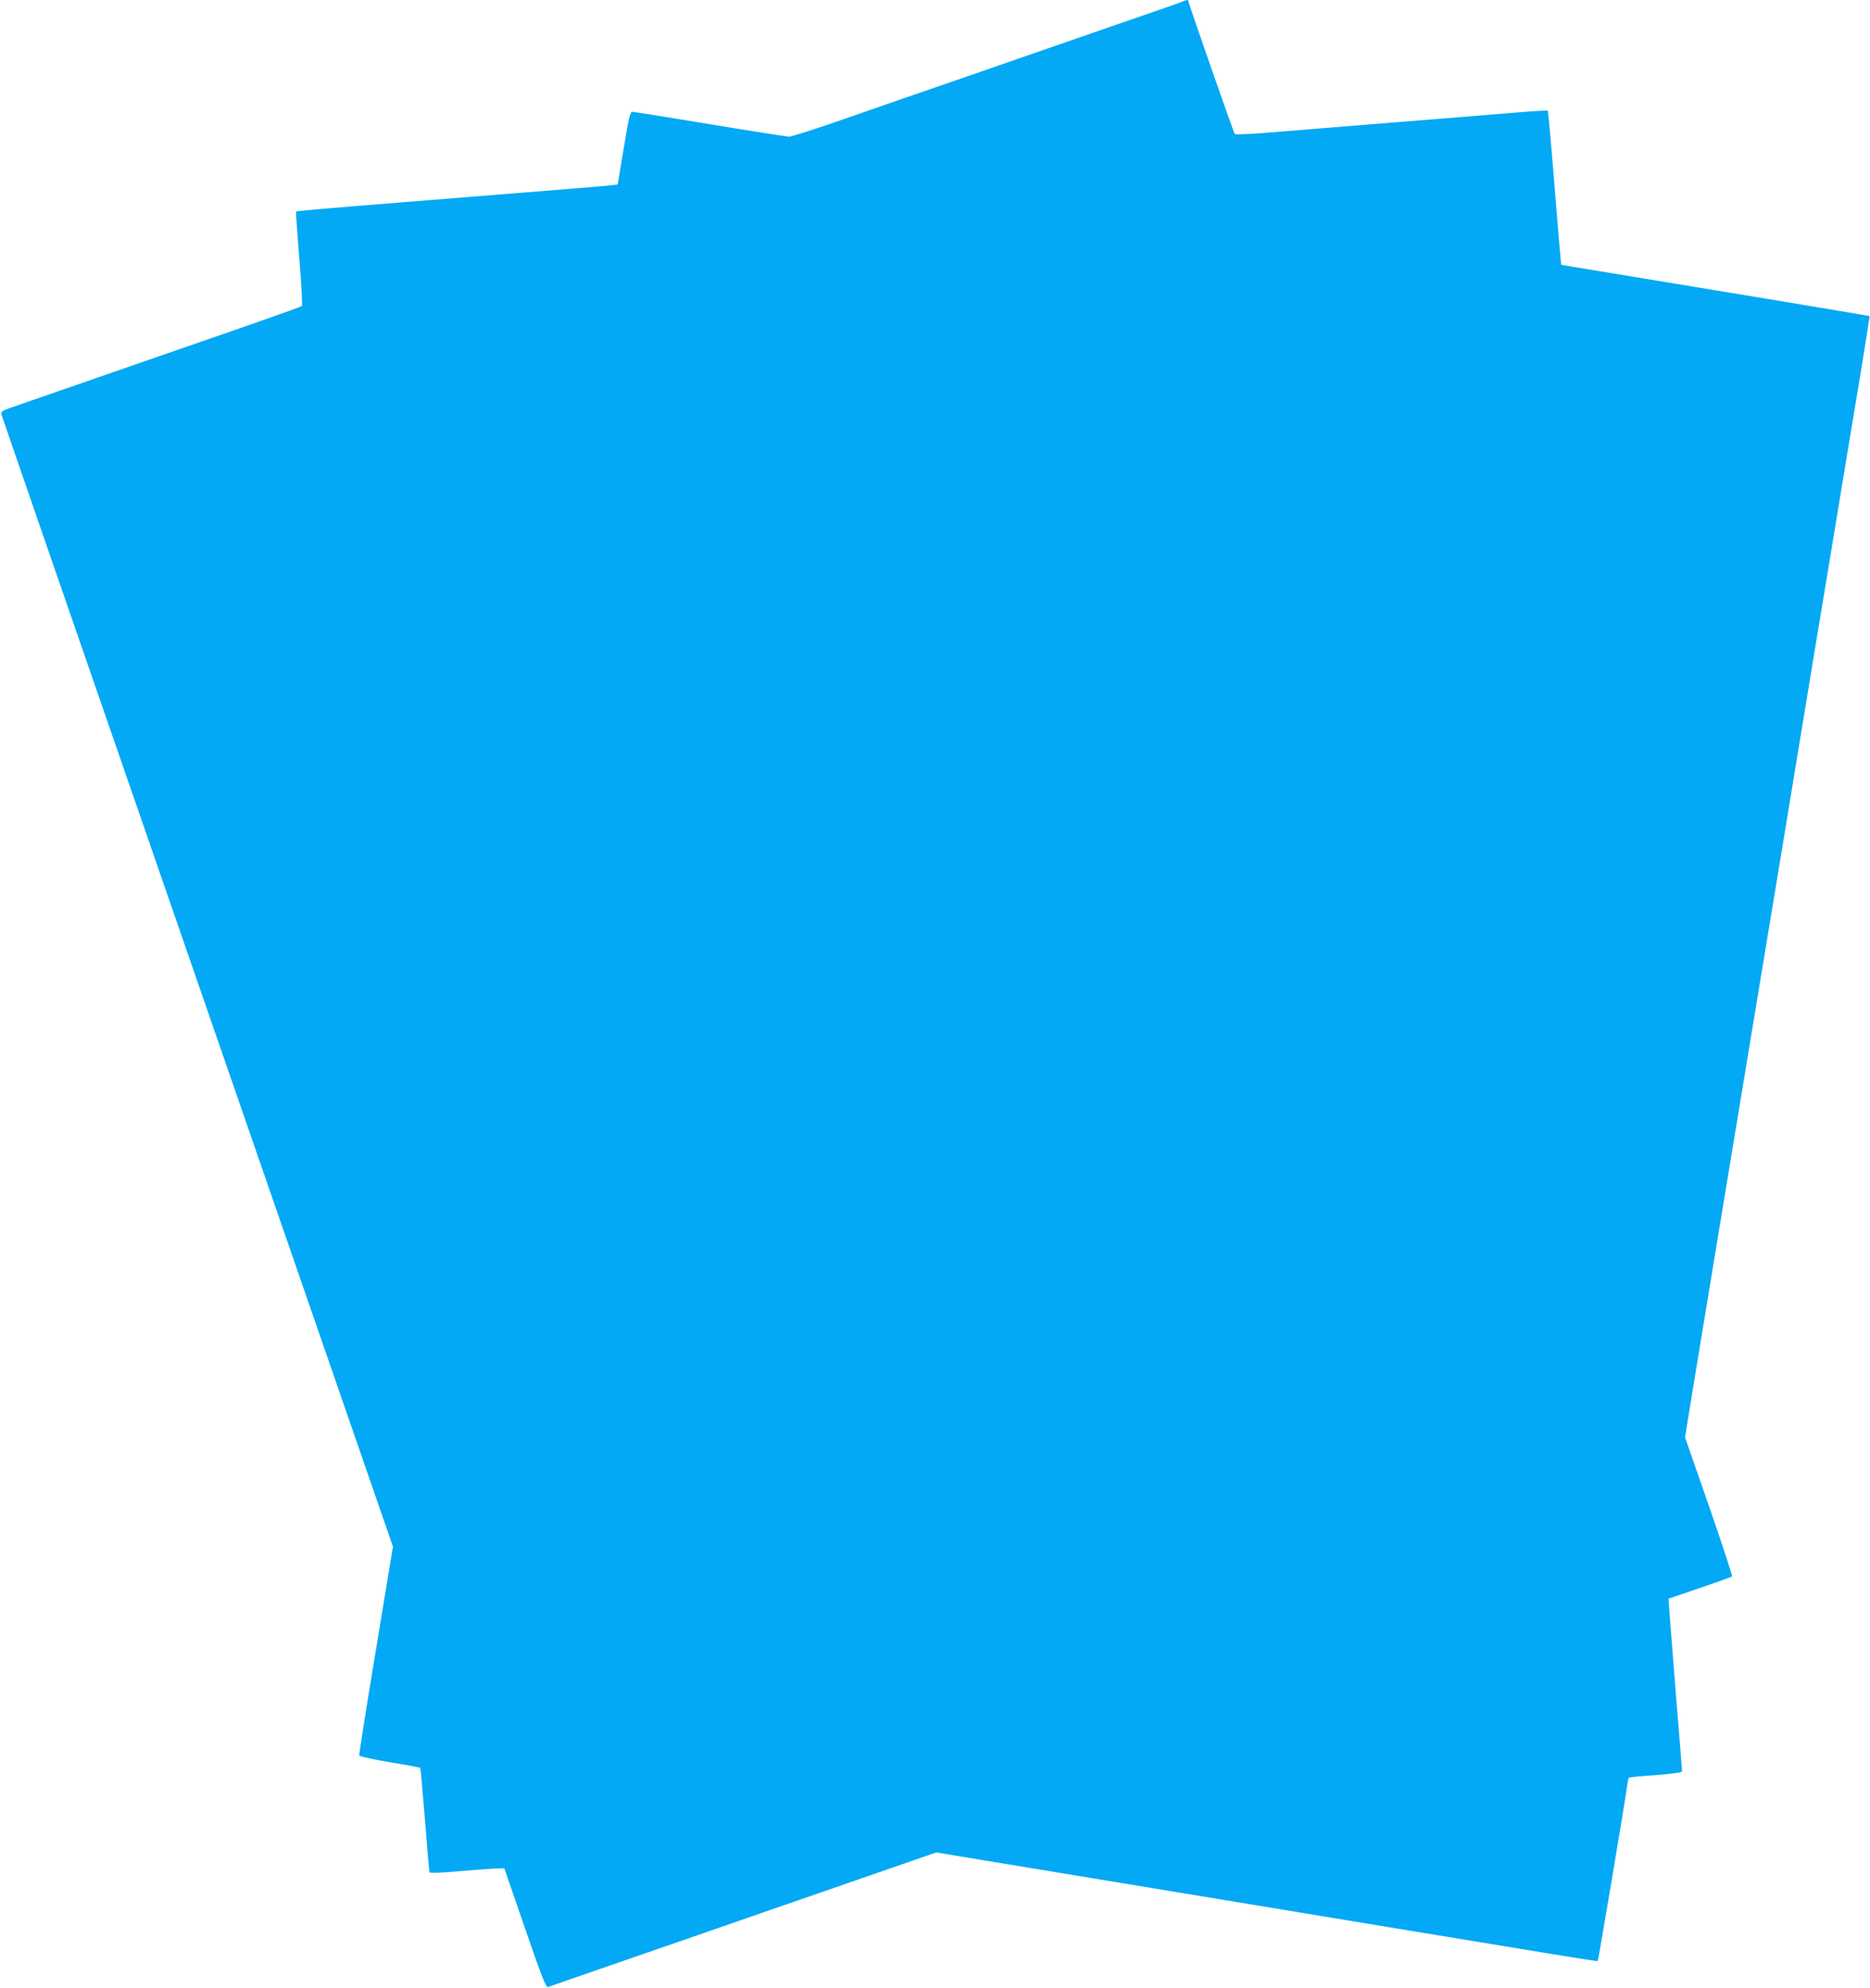
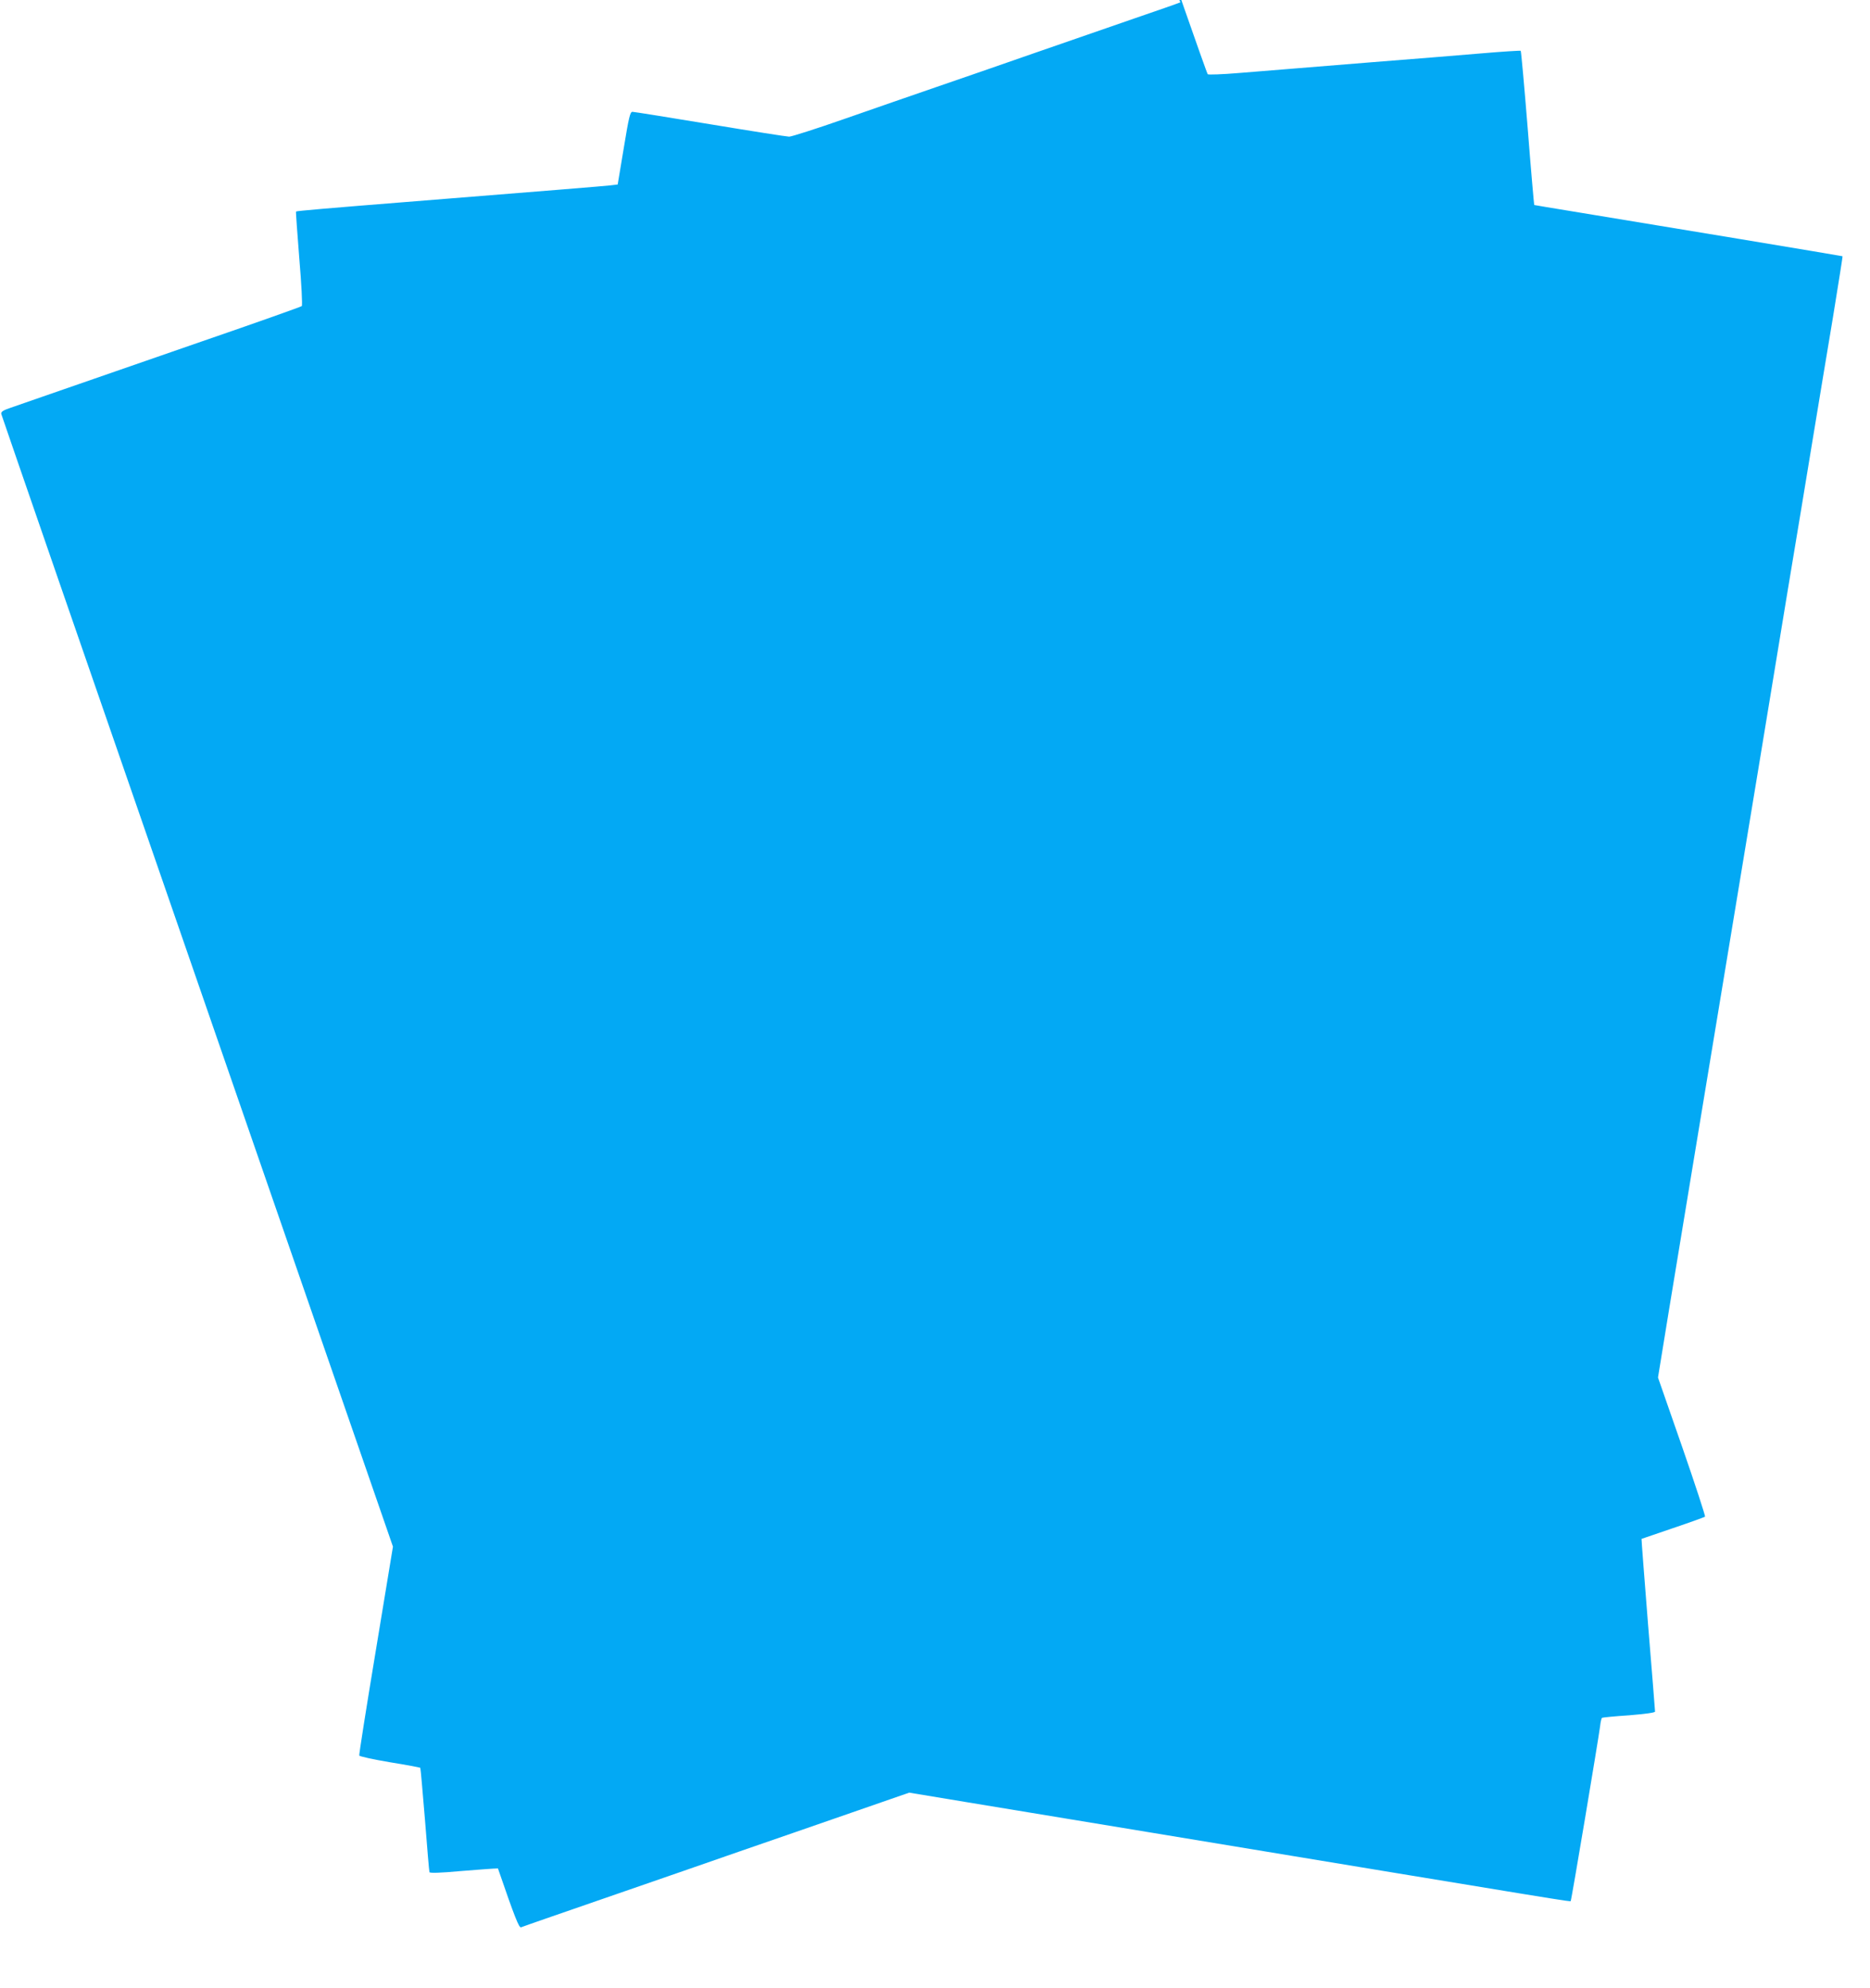
<svg xmlns="http://www.w3.org/2000/svg" version="1.0" width="1204pt" height="1280pt" viewBox="0 0 1204 1280" preserveAspectRatio="xMidYMid meet">
  <g transform="translate(0,1280) scale(0.1,-0.1)" fill="#03a9f4" stroke="none">
-     <path d="M7600 12785 c-19 -8 -154 -55 -300 -105 -146 -51 -431 -149 -635 -220 -203 -71 -489 -170 -635 -220 -146 -50 -413 -143 -594 -206 -180 -63 -340 -114 -355 -114 -14 0 -244 36 -509 80 -266 44 -491 80 -500 80 -15 0 -23 -33 -56 -234 l-39 -234 -51 -6 c-45 -5 -378 -32 -1316 -107 -464 -37 -702 -57 -704 -61 -2 -1 8 -137 21 -302 14 -164 21 -302 16 -307 -4 -4 -296 -108 -648 -229 -809 -281 -1143 -396 -1225 -425 -50 -17 -64 -26 -62 -40 2 -9 570 -1654 1263 -3655 l1259 -3639 -110 -667 c-61 -367 -109 -672 -107 -678 2 -6 90 -25 196 -43 106 -17 195 -34 197 -36 2 -2 15 -152 30 -333 14 -181 27 -334 29 -339 2 -7 70 -5 201 7 110 9 217 17 240 17 l41 1 133 -386 c110 -320 136 -384 149 -379 9 4 79 28 156 55 77 27 311 108 520 180 209 72 540 187 735 255 195 67 520 180 722 250 l366 127 374 -62 c205 -34 740 -122 1188 -196 2747 -454 2692 -445 2697 -440 5 5 177 1034 189 1124 3 29 9 54 13 56 3 2 81 10 174 16 107 9 167 17 167 24 0 6 -20 258 -45 561 -24 302 -43 550 -42 551 1 0 92 31 202 69 110 37 203 71 207 74 3 3 -63 206 -148 451 l-155 445 70 430 c39 237 136 826 216 1310 80 484 172 1042 205 1240 33 198 102 620 155 938 52 317 138 837 190 1155 53 317 125 753 160 967 35 215 94 567 130 784 35 217 64 395 62 396 -2 2 -1190 199 -1727 287 -140 23 -256 42 -258 43 -1 1 -21 224 -42 495 -22 272 -42 495 -45 498 -2 2 -118 -5 -257 -17 -139 -12 -451 -37 -693 -56 -242 -20 -492 -40 -555 -45 -63 -5 -202 -16 -309 -25 -107 -9 -198 -12 -201 -8 -7 7 -300 848 -300 859 0 7 -13 4 -50 -11z" />
+     <path d="M7600 12785 c-19 -8 -154 -55 -300 -105 -146 -51 -431 -149 -635 -220 -203 -71 -489 -170 -635 -220 -146 -50 -413 -143 -594 -206 -180 -63 -340 -114 -355 -114 -14 0 -244 36 -509 80 -266 44 -491 80 -500 80 -15 0 -23 -33 -56 -234 l-39 -234 -51 -6 c-45 -5 -378 -32 -1316 -107 -464 -37 -702 -57 -704 -61 -2 -1 8 -137 21 -302 14 -164 21 -302 16 -307 -4 -4 -296 -108 -648 -229 -809 -281 -1143 -396 -1225 -425 -50 -17 -64 -26 -62 -40 2 -9 570 -1654 1263 -3655 l1259 -3639 -110 -667 c-61 -367 -109 -672 -107 -678 2 -6 90 -25 196 -43 106 -17 195 -34 197 -36 2 -2 15 -152 30 -333 14 -181 27 -334 29 -339 2 -7 70 -5 201 7 110 9 217 17 240 17 c110 -320 136 -384 149 -379 9 4 79 28 156 55 77 27 311 108 520 180 209 72 540 187 735 255 195 67 520 180 722 250 l366 127 374 -62 c205 -34 740 -122 1188 -196 2747 -454 2692 -445 2697 -440 5 5 177 1034 189 1124 3 29 9 54 13 56 3 2 81 10 174 16 107 9 167 17 167 24 0 6 -20 258 -45 561 -24 302 -43 550 -42 551 1 0 92 31 202 69 110 37 203 71 207 74 3 3 -63 206 -148 451 l-155 445 70 430 c39 237 136 826 216 1310 80 484 172 1042 205 1240 33 198 102 620 155 938 52 317 138 837 190 1155 53 317 125 753 160 967 35 215 94 567 130 784 35 217 64 395 62 396 -2 2 -1190 199 -1727 287 -140 23 -256 42 -258 43 -1 1 -21 224 -42 495 -22 272 -42 495 -45 498 -2 2 -118 -5 -257 -17 -139 -12 -451 -37 -693 -56 -242 -20 -492 -40 -555 -45 -63 -5 -202 -16 -309 -25 -107 -9 -198 -12 -201 -8 -7 7 -300 848 -300 859 0 7 -13 4 -50 -11z" />
  </g>
</svg>